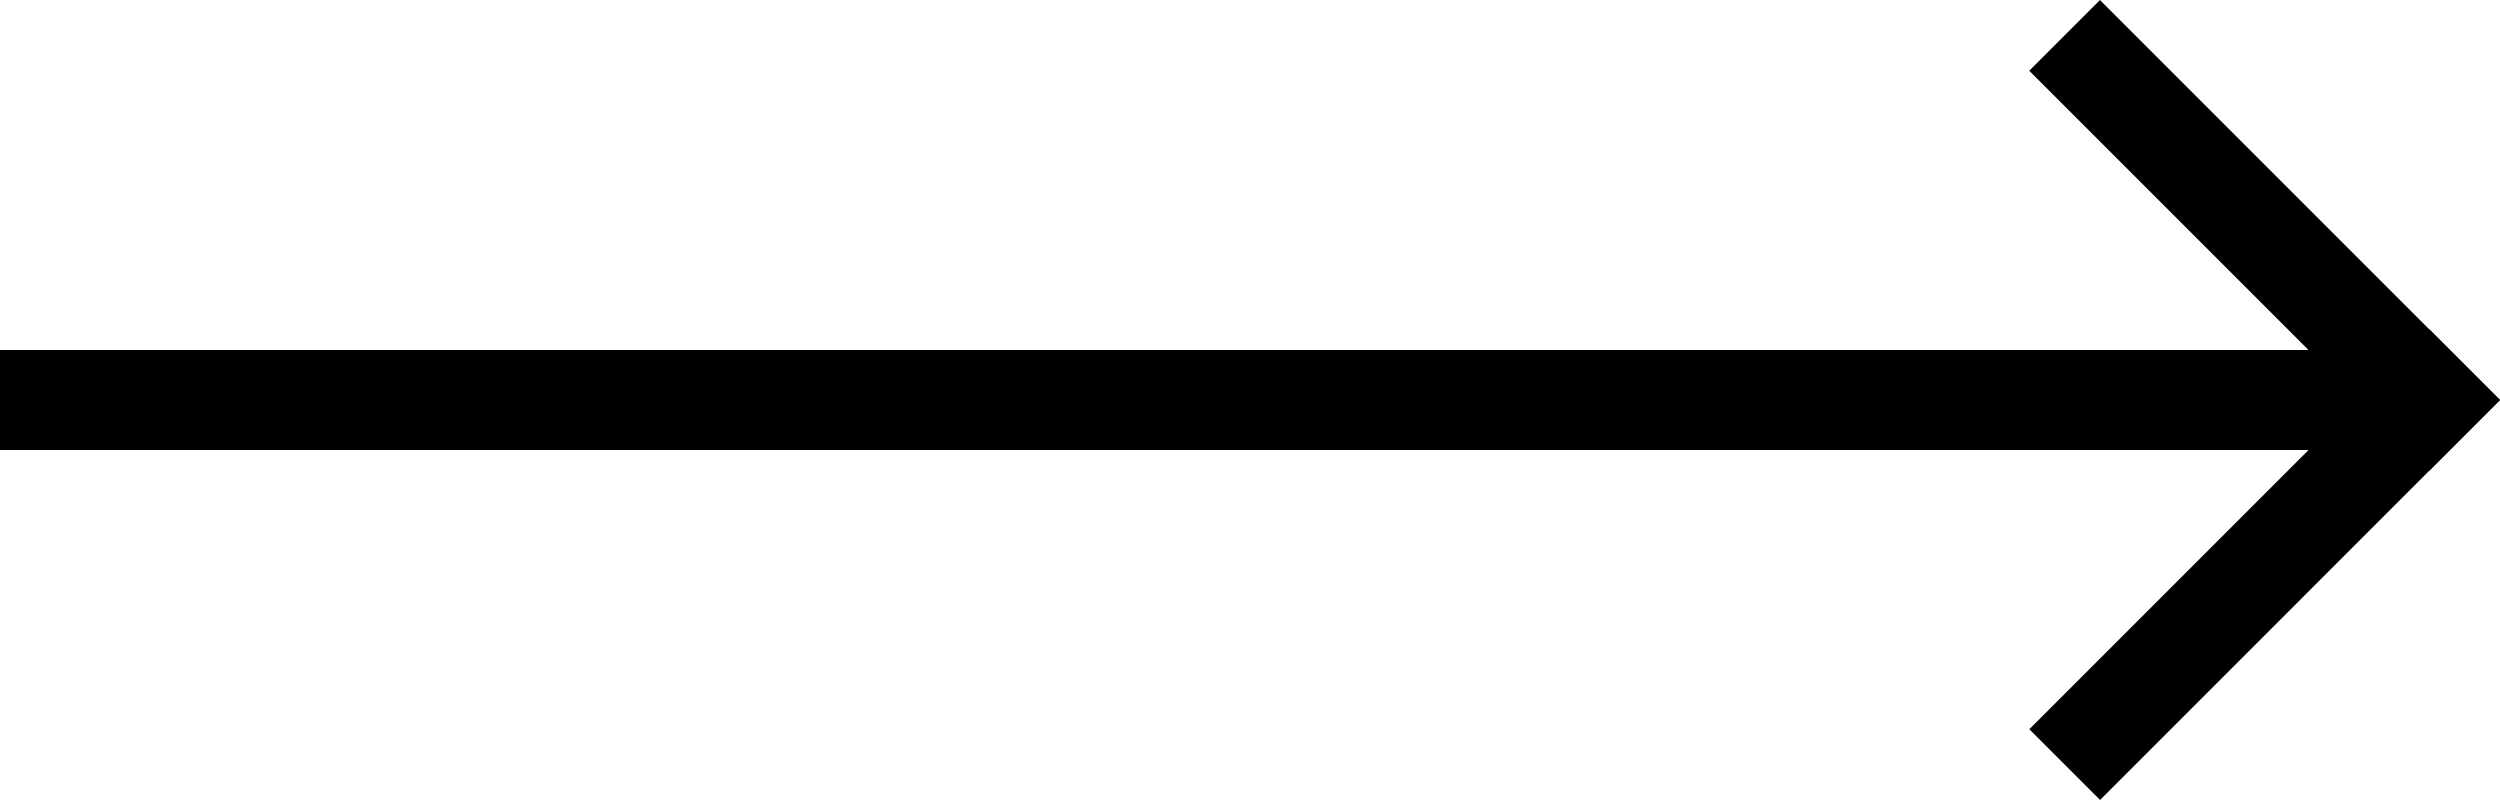
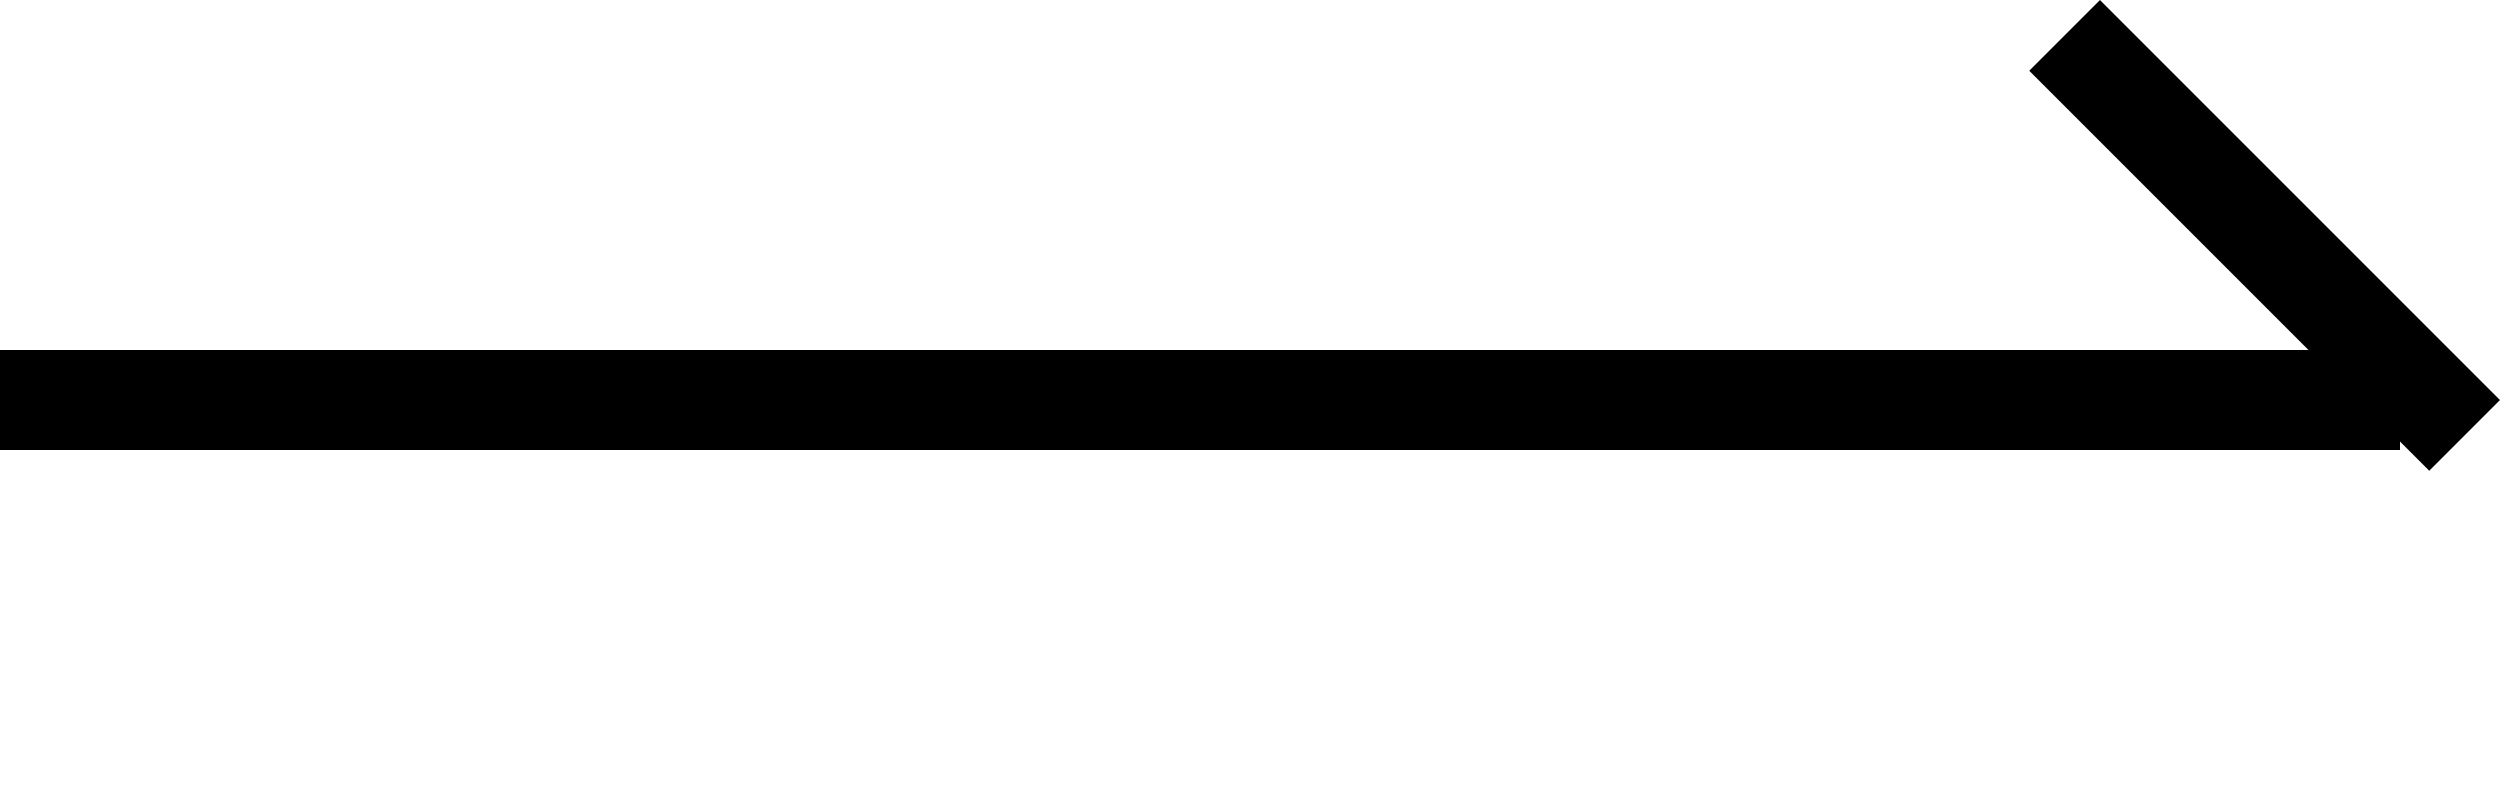
<svg xmlns="http://www.w3.org/2000/svg" width="25" height="8" viewBox="0 0 25 8" fill="none">
  <line y1="4" x2="24" y2="4" stroke="black" />
  <line x1="24.646" y1="4.354" x2="20.646" y2="0.354" stroke="black" />
-   <line y1="-0.5" x2="5.657" y2="-0.5" transform="matrix(-0.707 0.707 0.707 0.707 25 4)" stroke="black" />
</svg>